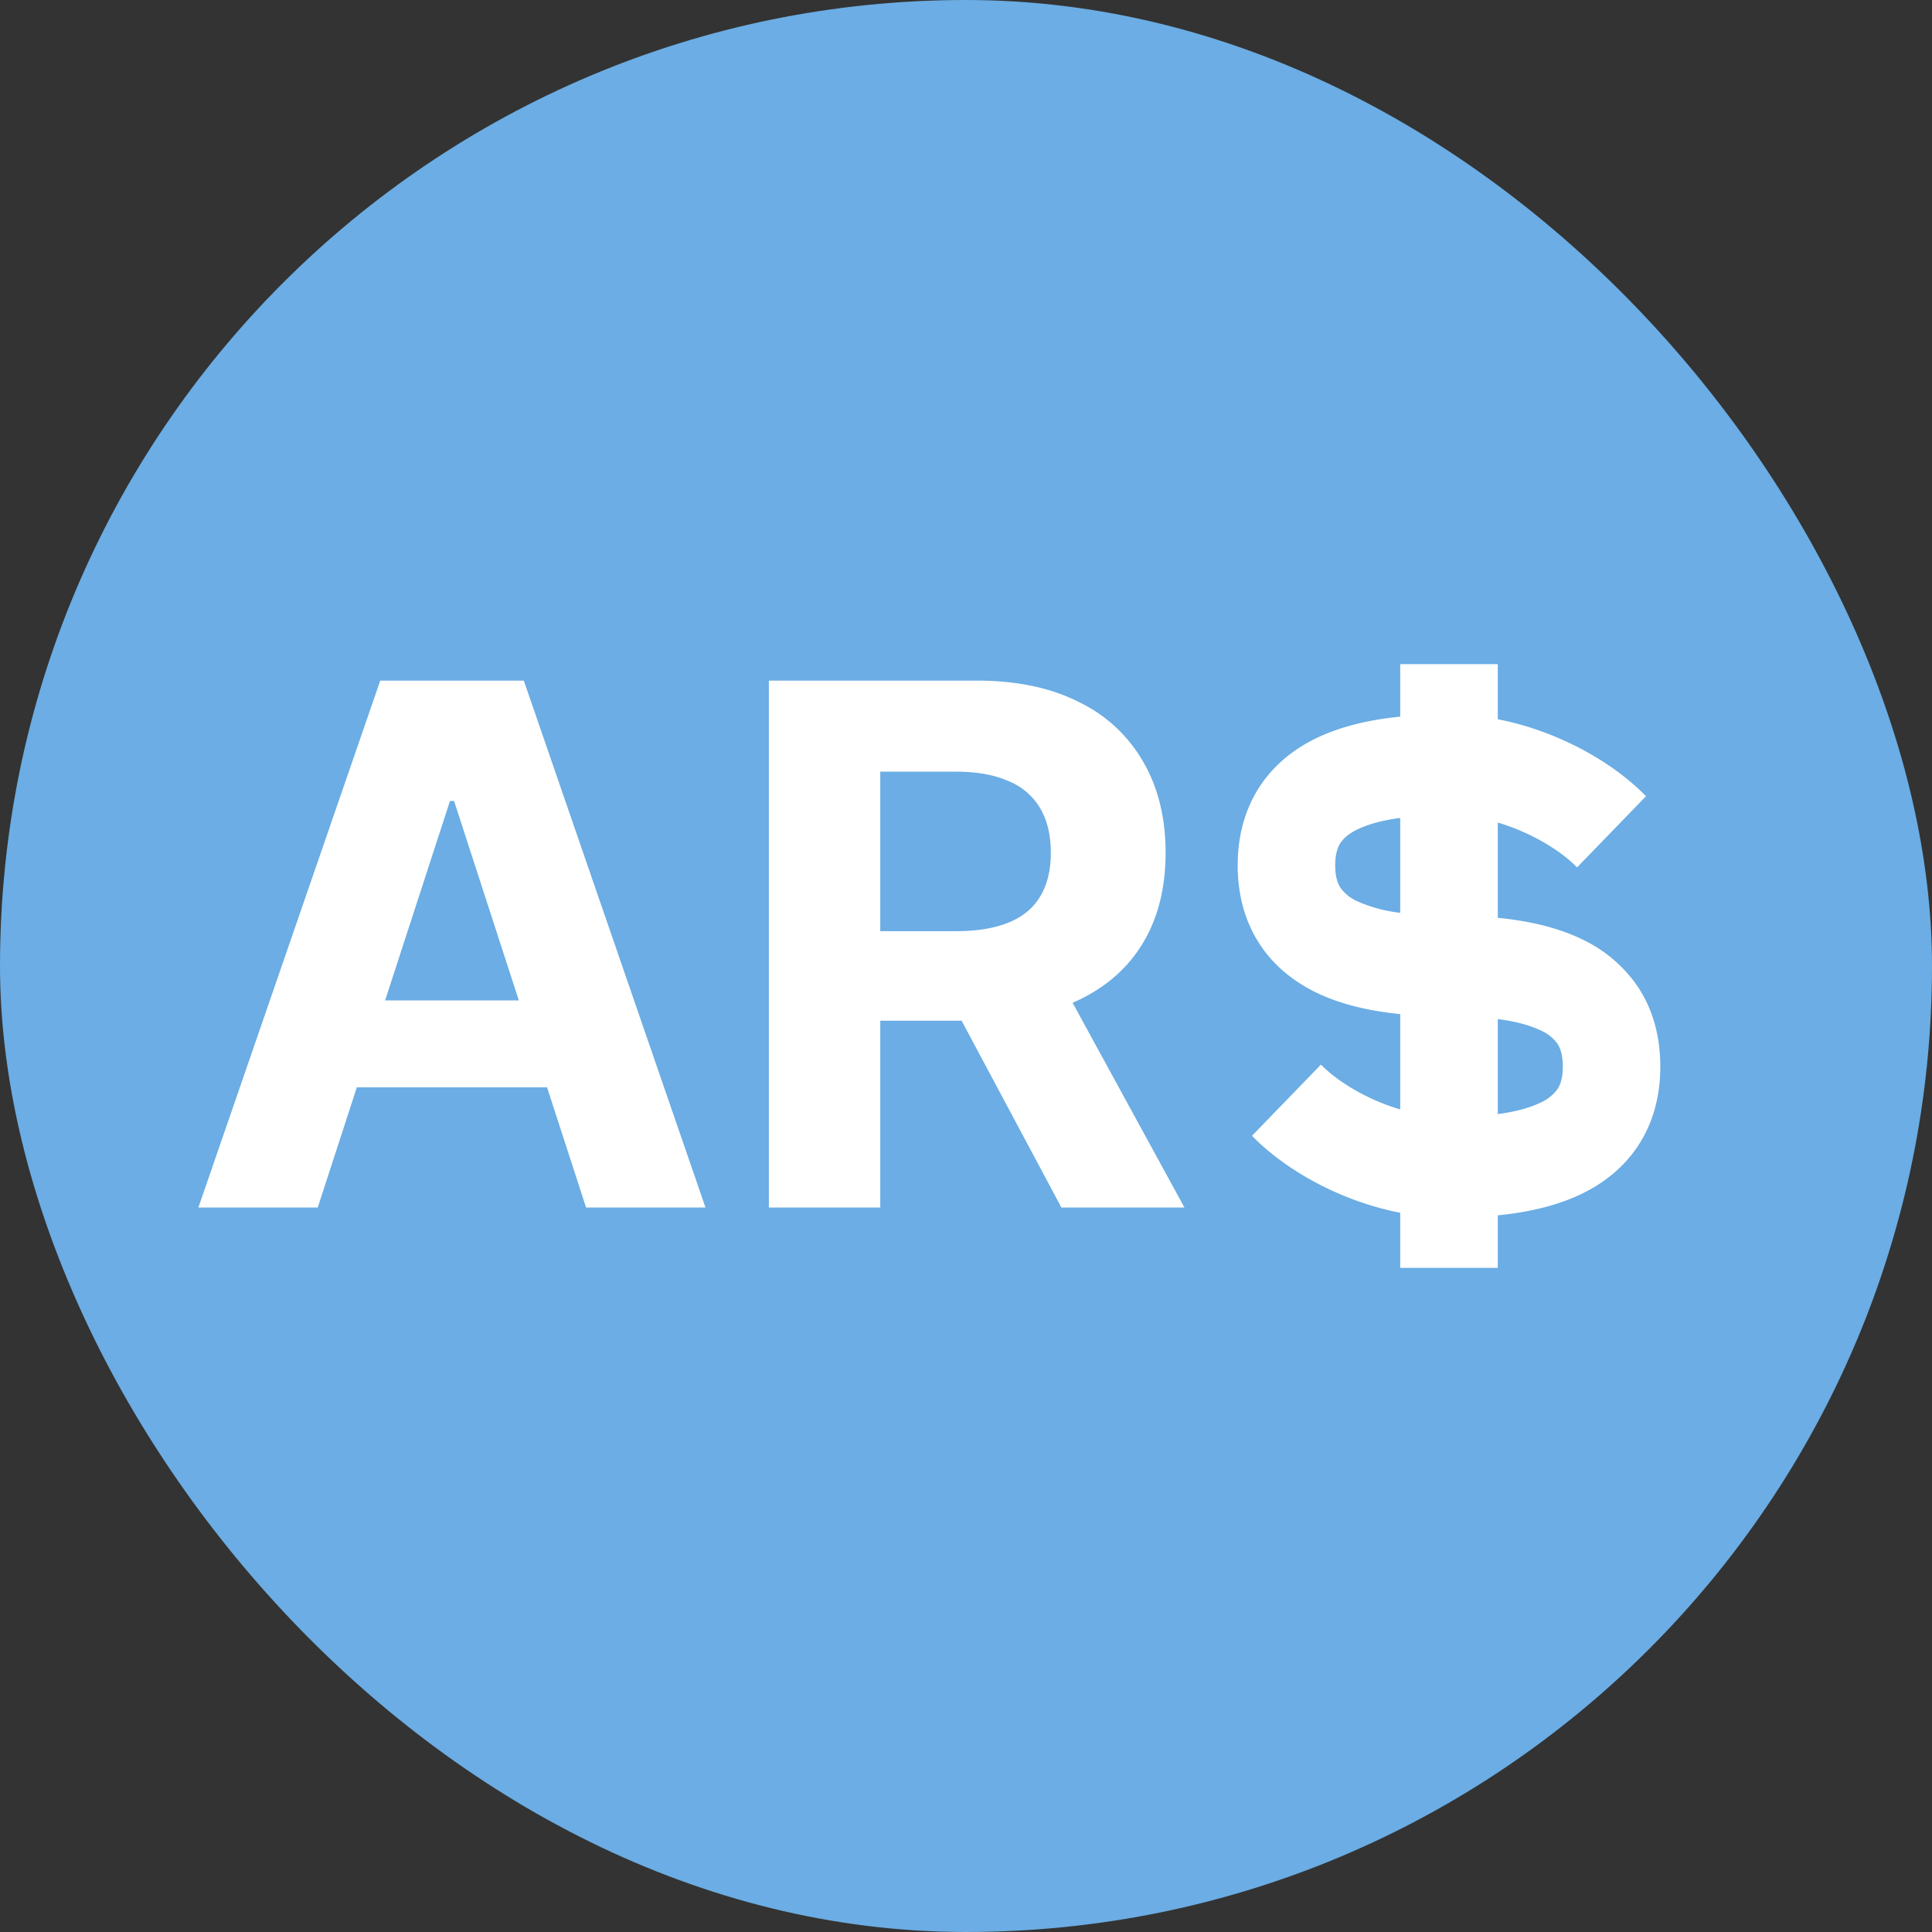
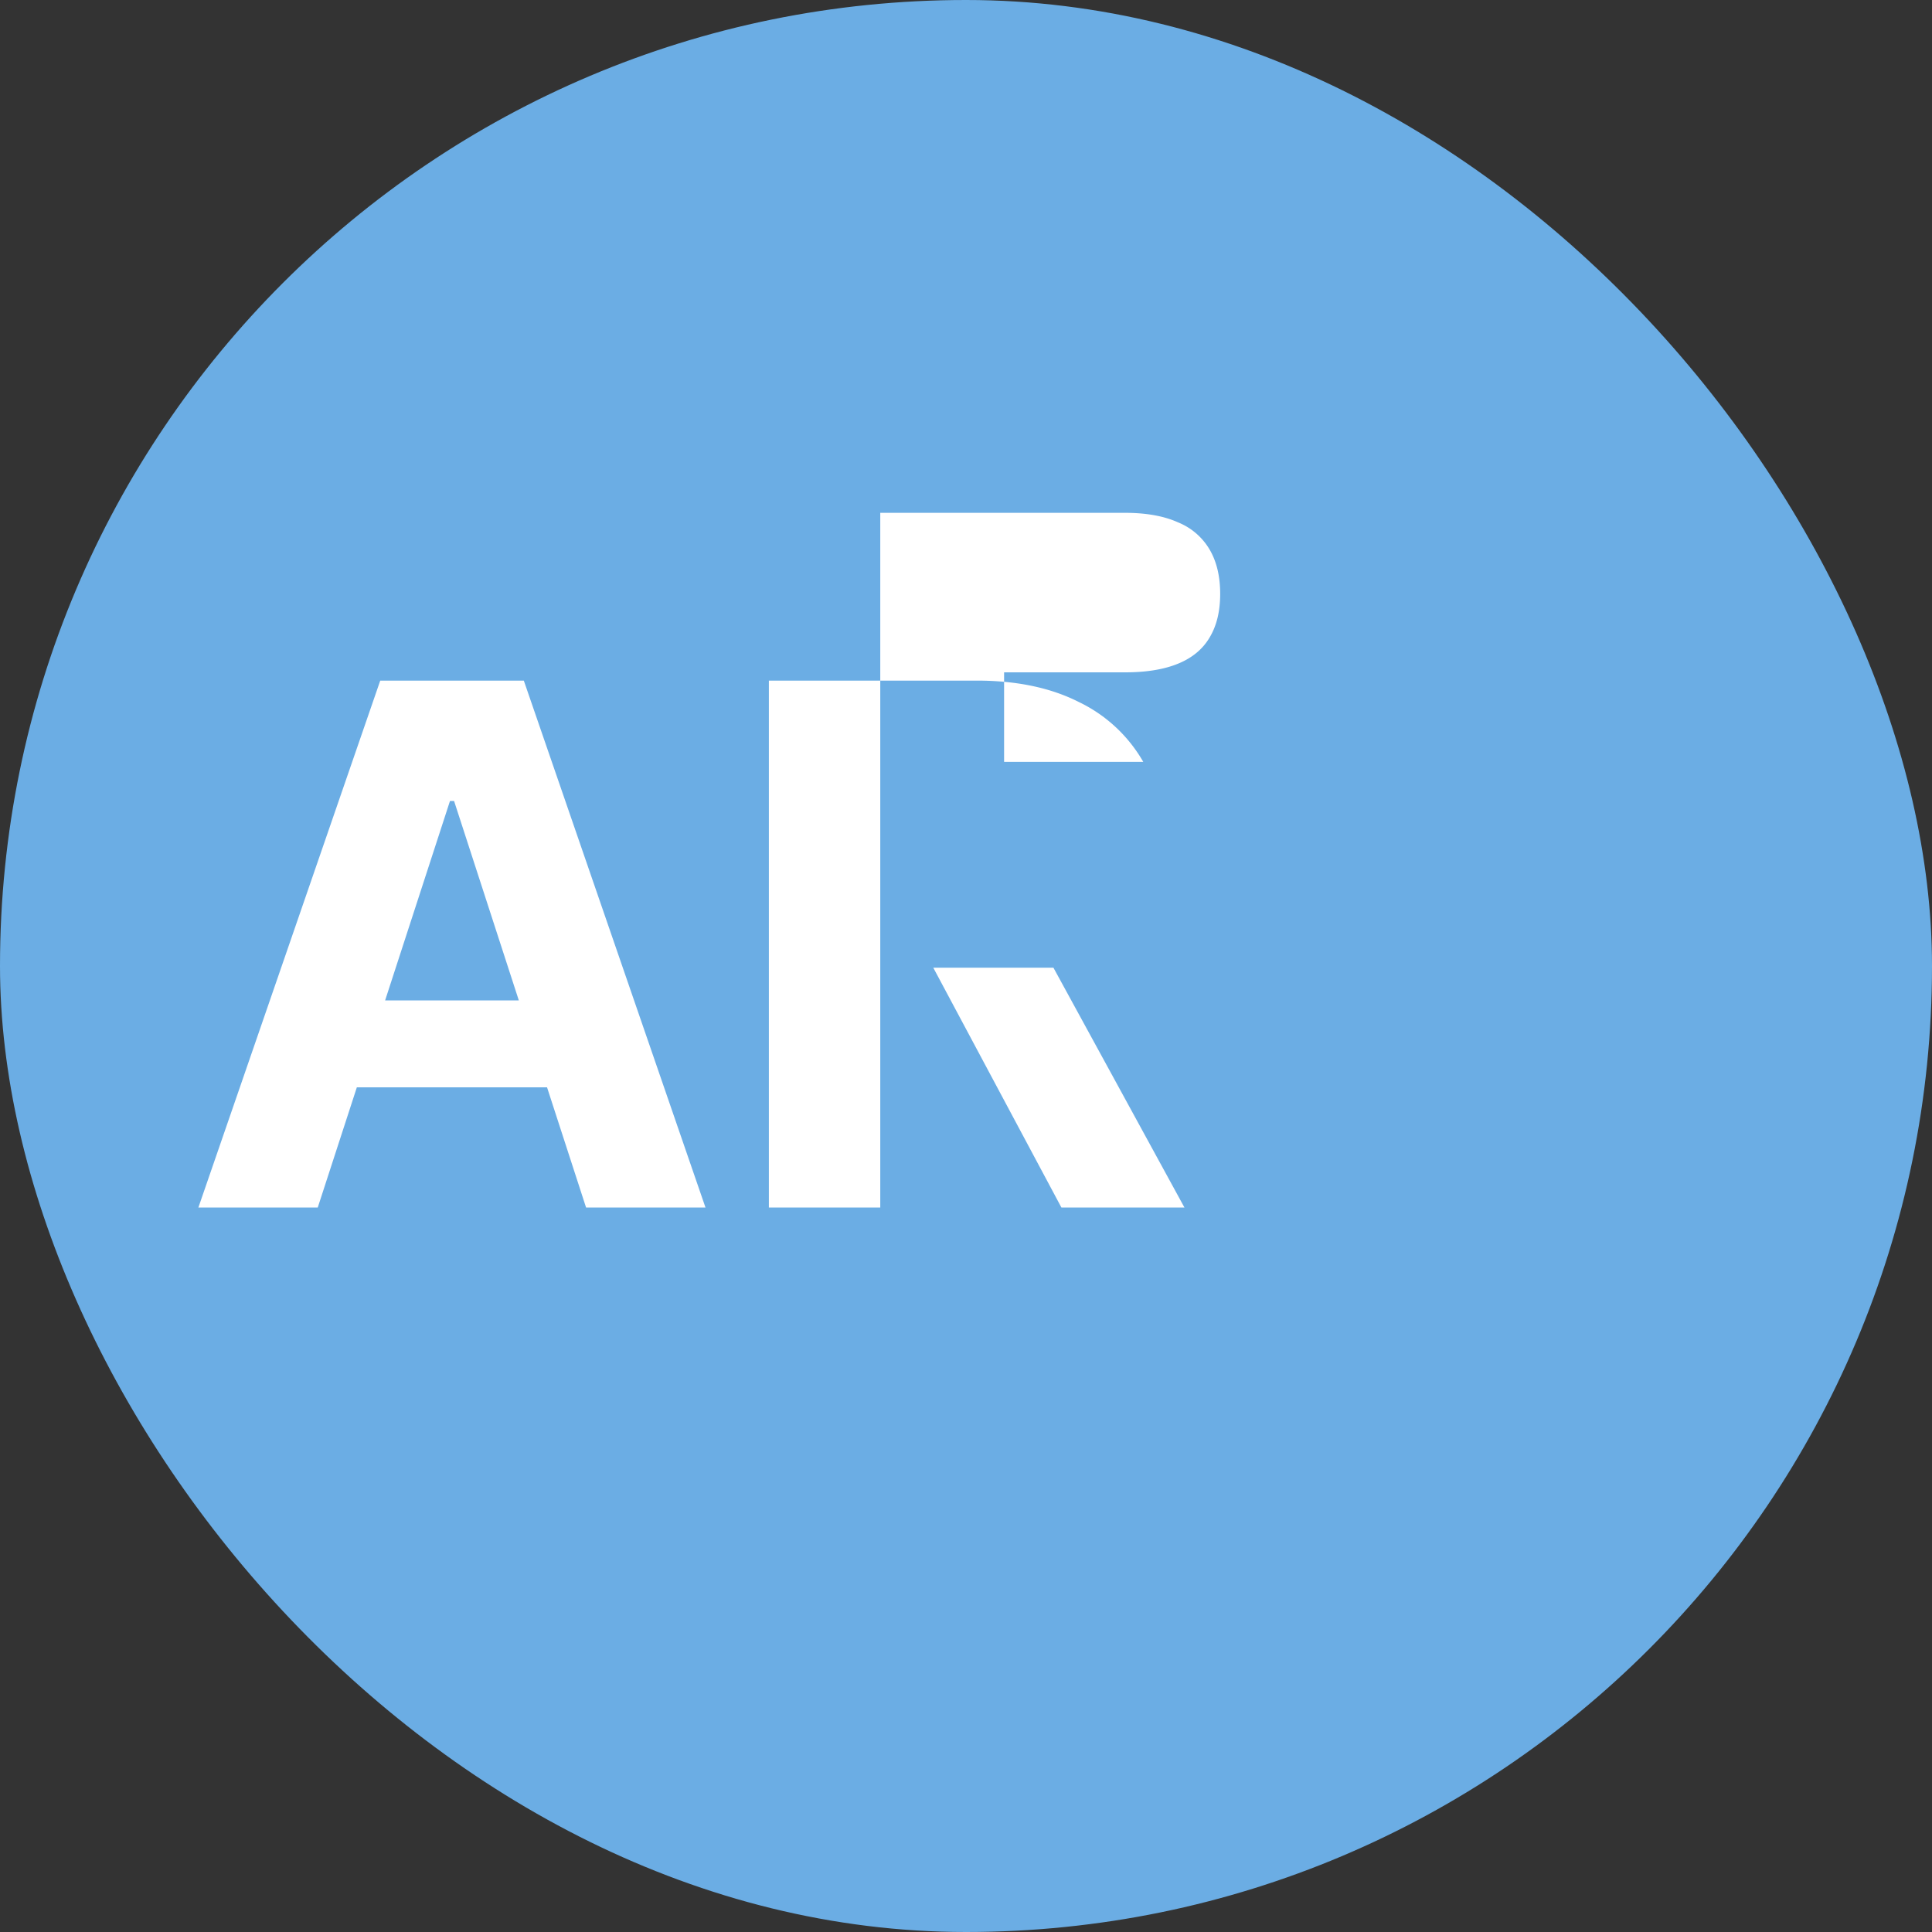
<svg xmlns="http://www.w3.org/2000/svg" width="1em" height="1em" fill="none" viewBox="0 0 32 32" class="MuiBox-root css-1teoly5">
  <rect x="0" y="0" width="32" height="32" fill="#333333" stroke="none" />
  <rect width="32" height="32" fill="#6bade4" rx="16" />
  <g fill="#fff">
-     <path fill-rule="evenodd" d="M23.192 11v.87c-.475.047-.96.15-1.385.354-.35.168-.686.42-.934.791-.251.378-.373.825-.373 1.318s.122.94.373 1.318c.248.372.585.623.934.792.425.204.91.306 1.385.354v1.579c-.553-.164-1.043-.465-1.313-.743l-1.142 1.179c.538.555 1.45 1.08 2.455 1.275V21h1.616v-.87c.475-.047.96-.15 1.385-.354.35-.168.686-.42.934-.791.251-.378.373-.825.373-1.318 0-.49-.118-.936-.366-1.314a2.3 2.3 0 0 0-.93-.795c-.426-.207-.915-.309-1.396-.356v-1.578c.553.164 1.043.465 1.313.743l1.142-1.179c-.538-.555-1.45-1.08-2.455-1.275V11zm-.701 2.734c.182-.087.42-.149.701-.187v1.572a2.4 2.4 0 0 1-.701-.187.7.7 0 0 1-.286-.224c-.043-.065-.09-.173-.09-.375s.047-.31.09-.374c.047-.071.13-.15.286-.225m2.317 4.719v-1.574q.434.056.71.188a.66.66 0 0 1 .278.22c.042.065.089.175.089.38 0 .201-.047.31-.09.375a.7.7 0 0 1-.286.224c-.182.088-.42.149-.701.187" clip-rule="evenodd" />
-     <path d="M5.263 20H3.286l3.012-8.727h2.378L11.685 20H9.707l-2.186-6.733h-.068zm-.124-3.43h4.67v1.44H5.14zM12.735 20v-8.727h3.443q.99 0 1.688.353a2.45 2.45 0 0 1 1.07.993q.37.64.37 1.505 0 .87-.375 1.495-.375.622-1.087.955-.707.332-1.713.332h-2.305v-1.483h2.007q.528 0 .878-.145.35-.144.52-.434.174-.29.174-.72 0-.435-.174-.733a1.07 1.07 0 0 0-.524-.452q-.35-.158-.882-.158H14.58V20zm4.713-3.972L19.618 20H17.58l-2.122-3.972z" />
+     <path d="M5.263 20H3.286l3.012-8.727h2.378L11.685 20H9.707l-2.186-6.733h-.068zm-.124-3.43h4.67v1.44H5.14zM12.735 20v-8.727h3.443q.99 0 1.688.353a2.45 2.45 0 0 1 1.07.993h-2.305v-1.483h2.007q.528 0 .878-.145.35-.144.52-.434.174-.29.174-.72 0-.435-.174-.733a1.07 1.07 0 0 0-.524-.452q-.35-.158-.882-.158H14.58V20zm4.713-3.972L19.618 20H17.58l-2.122-3.972z" />
  </g>
</svg>